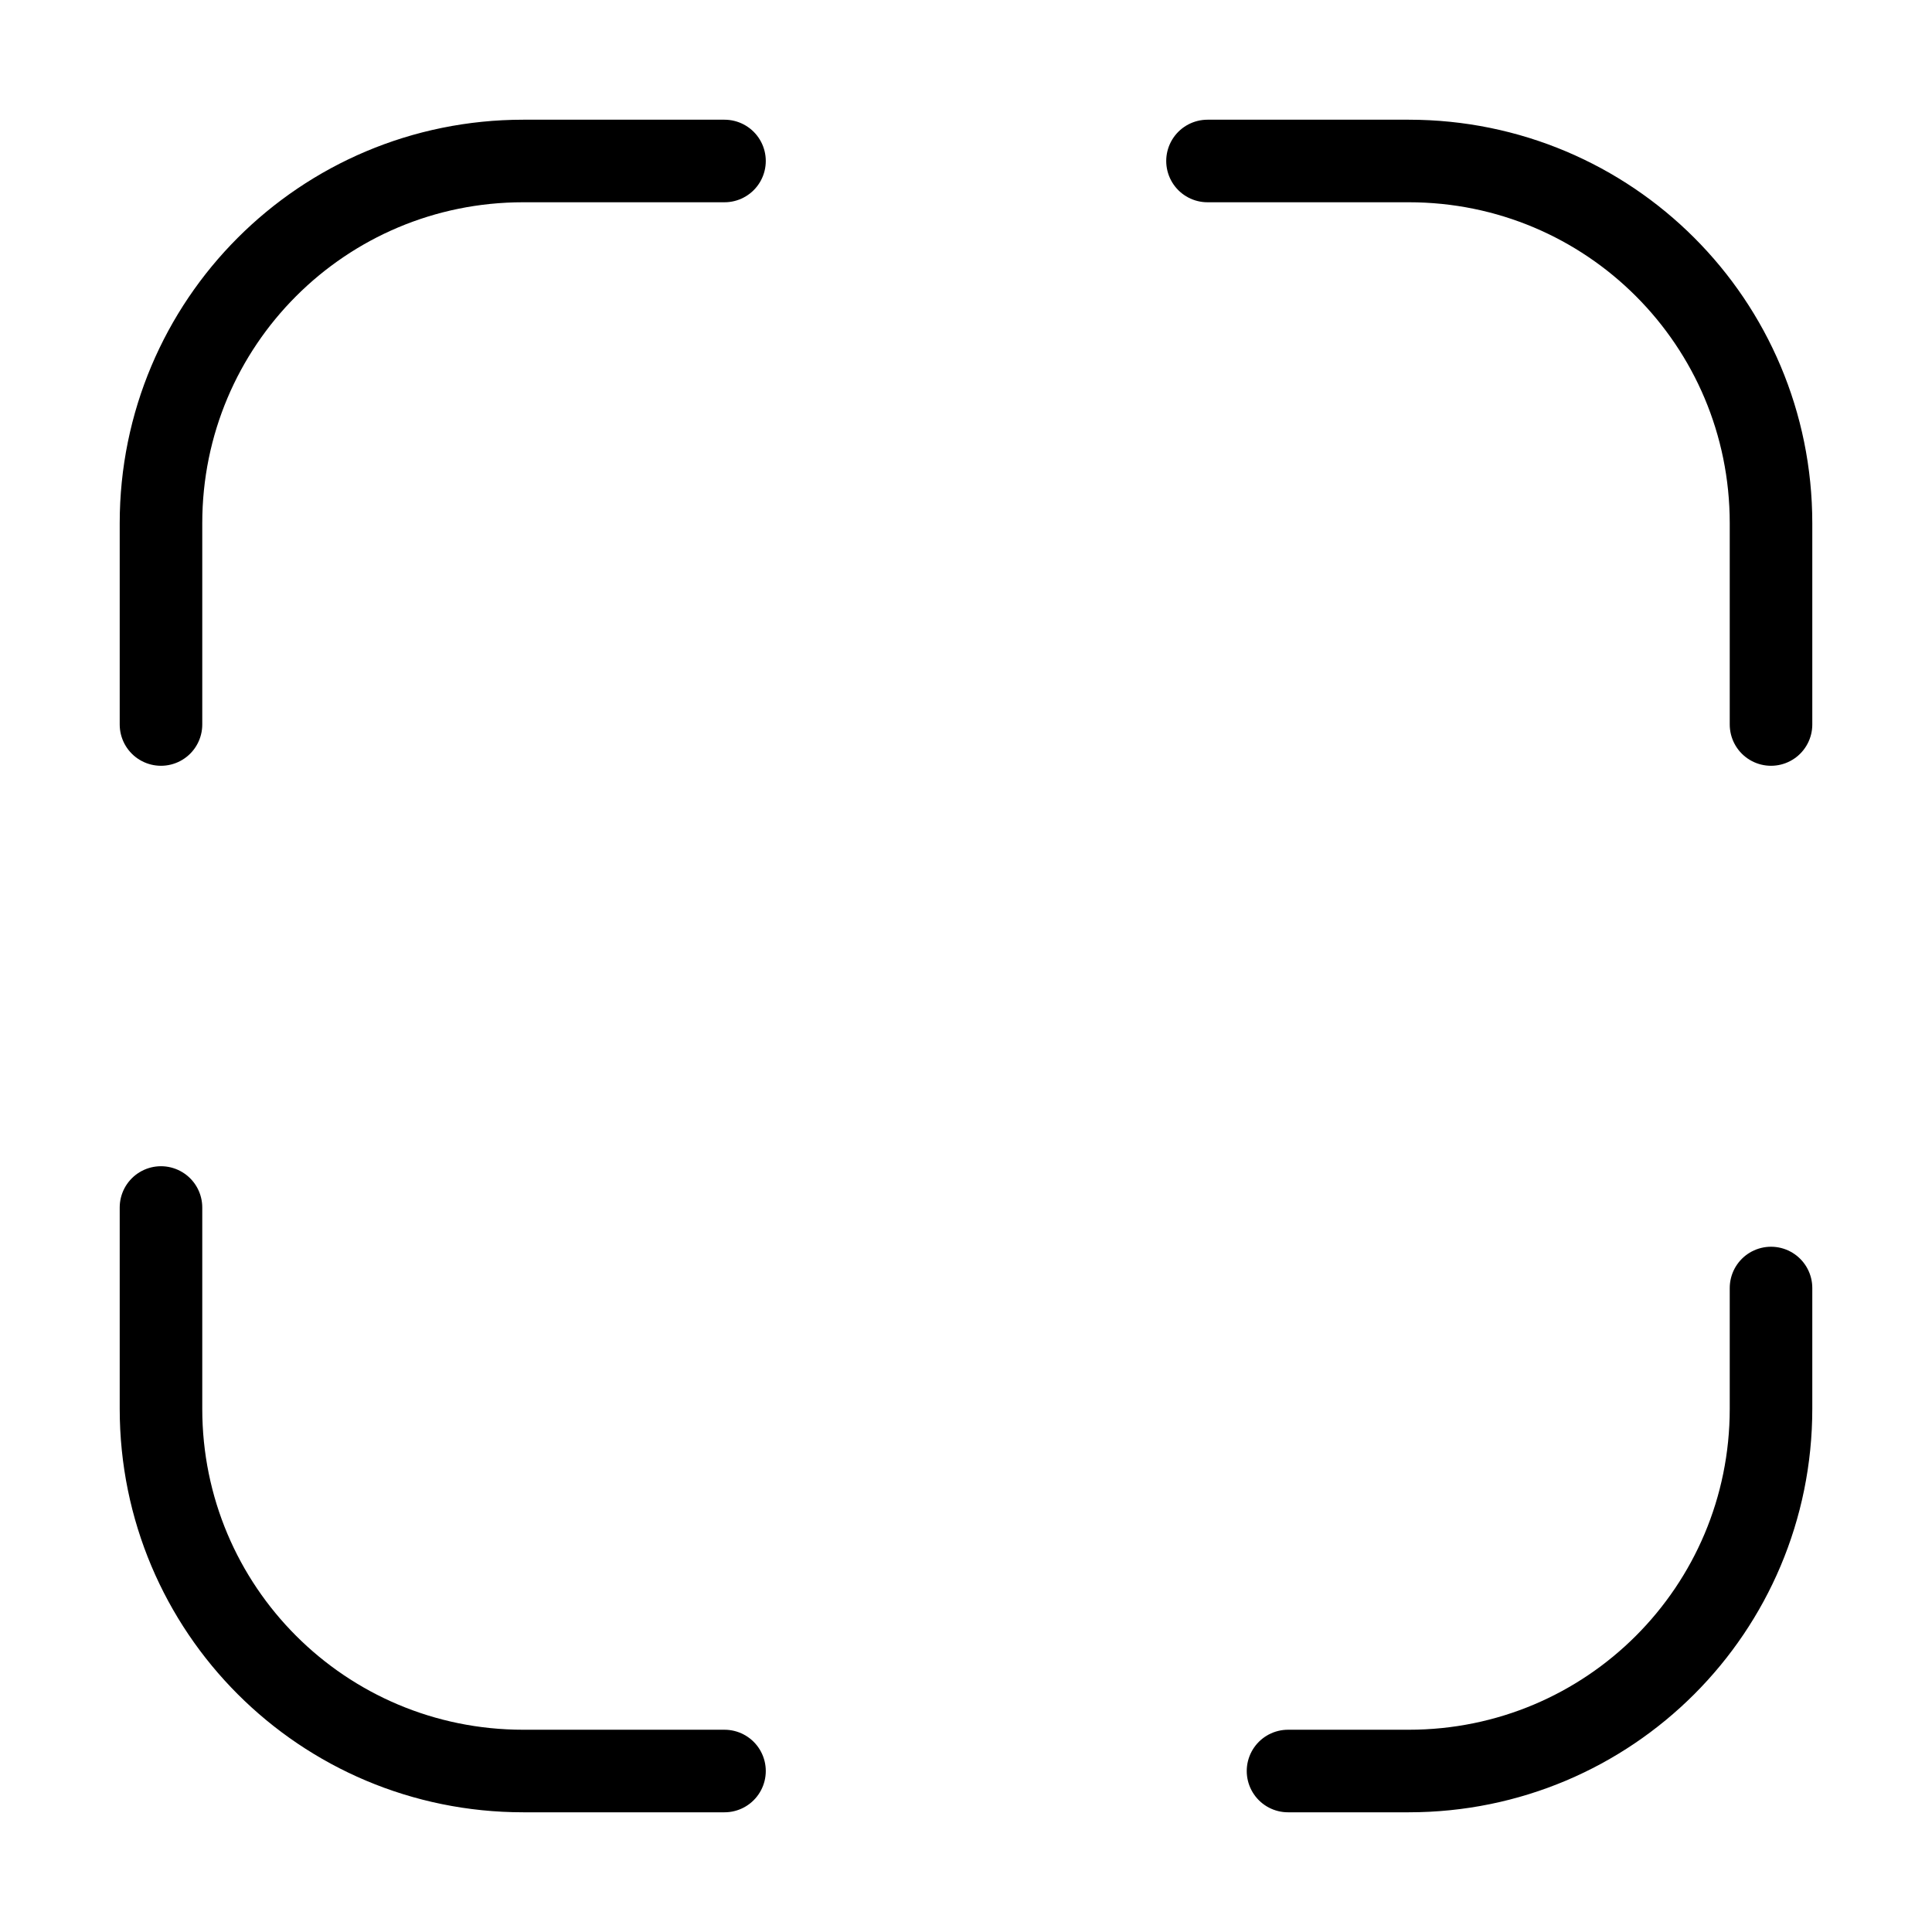
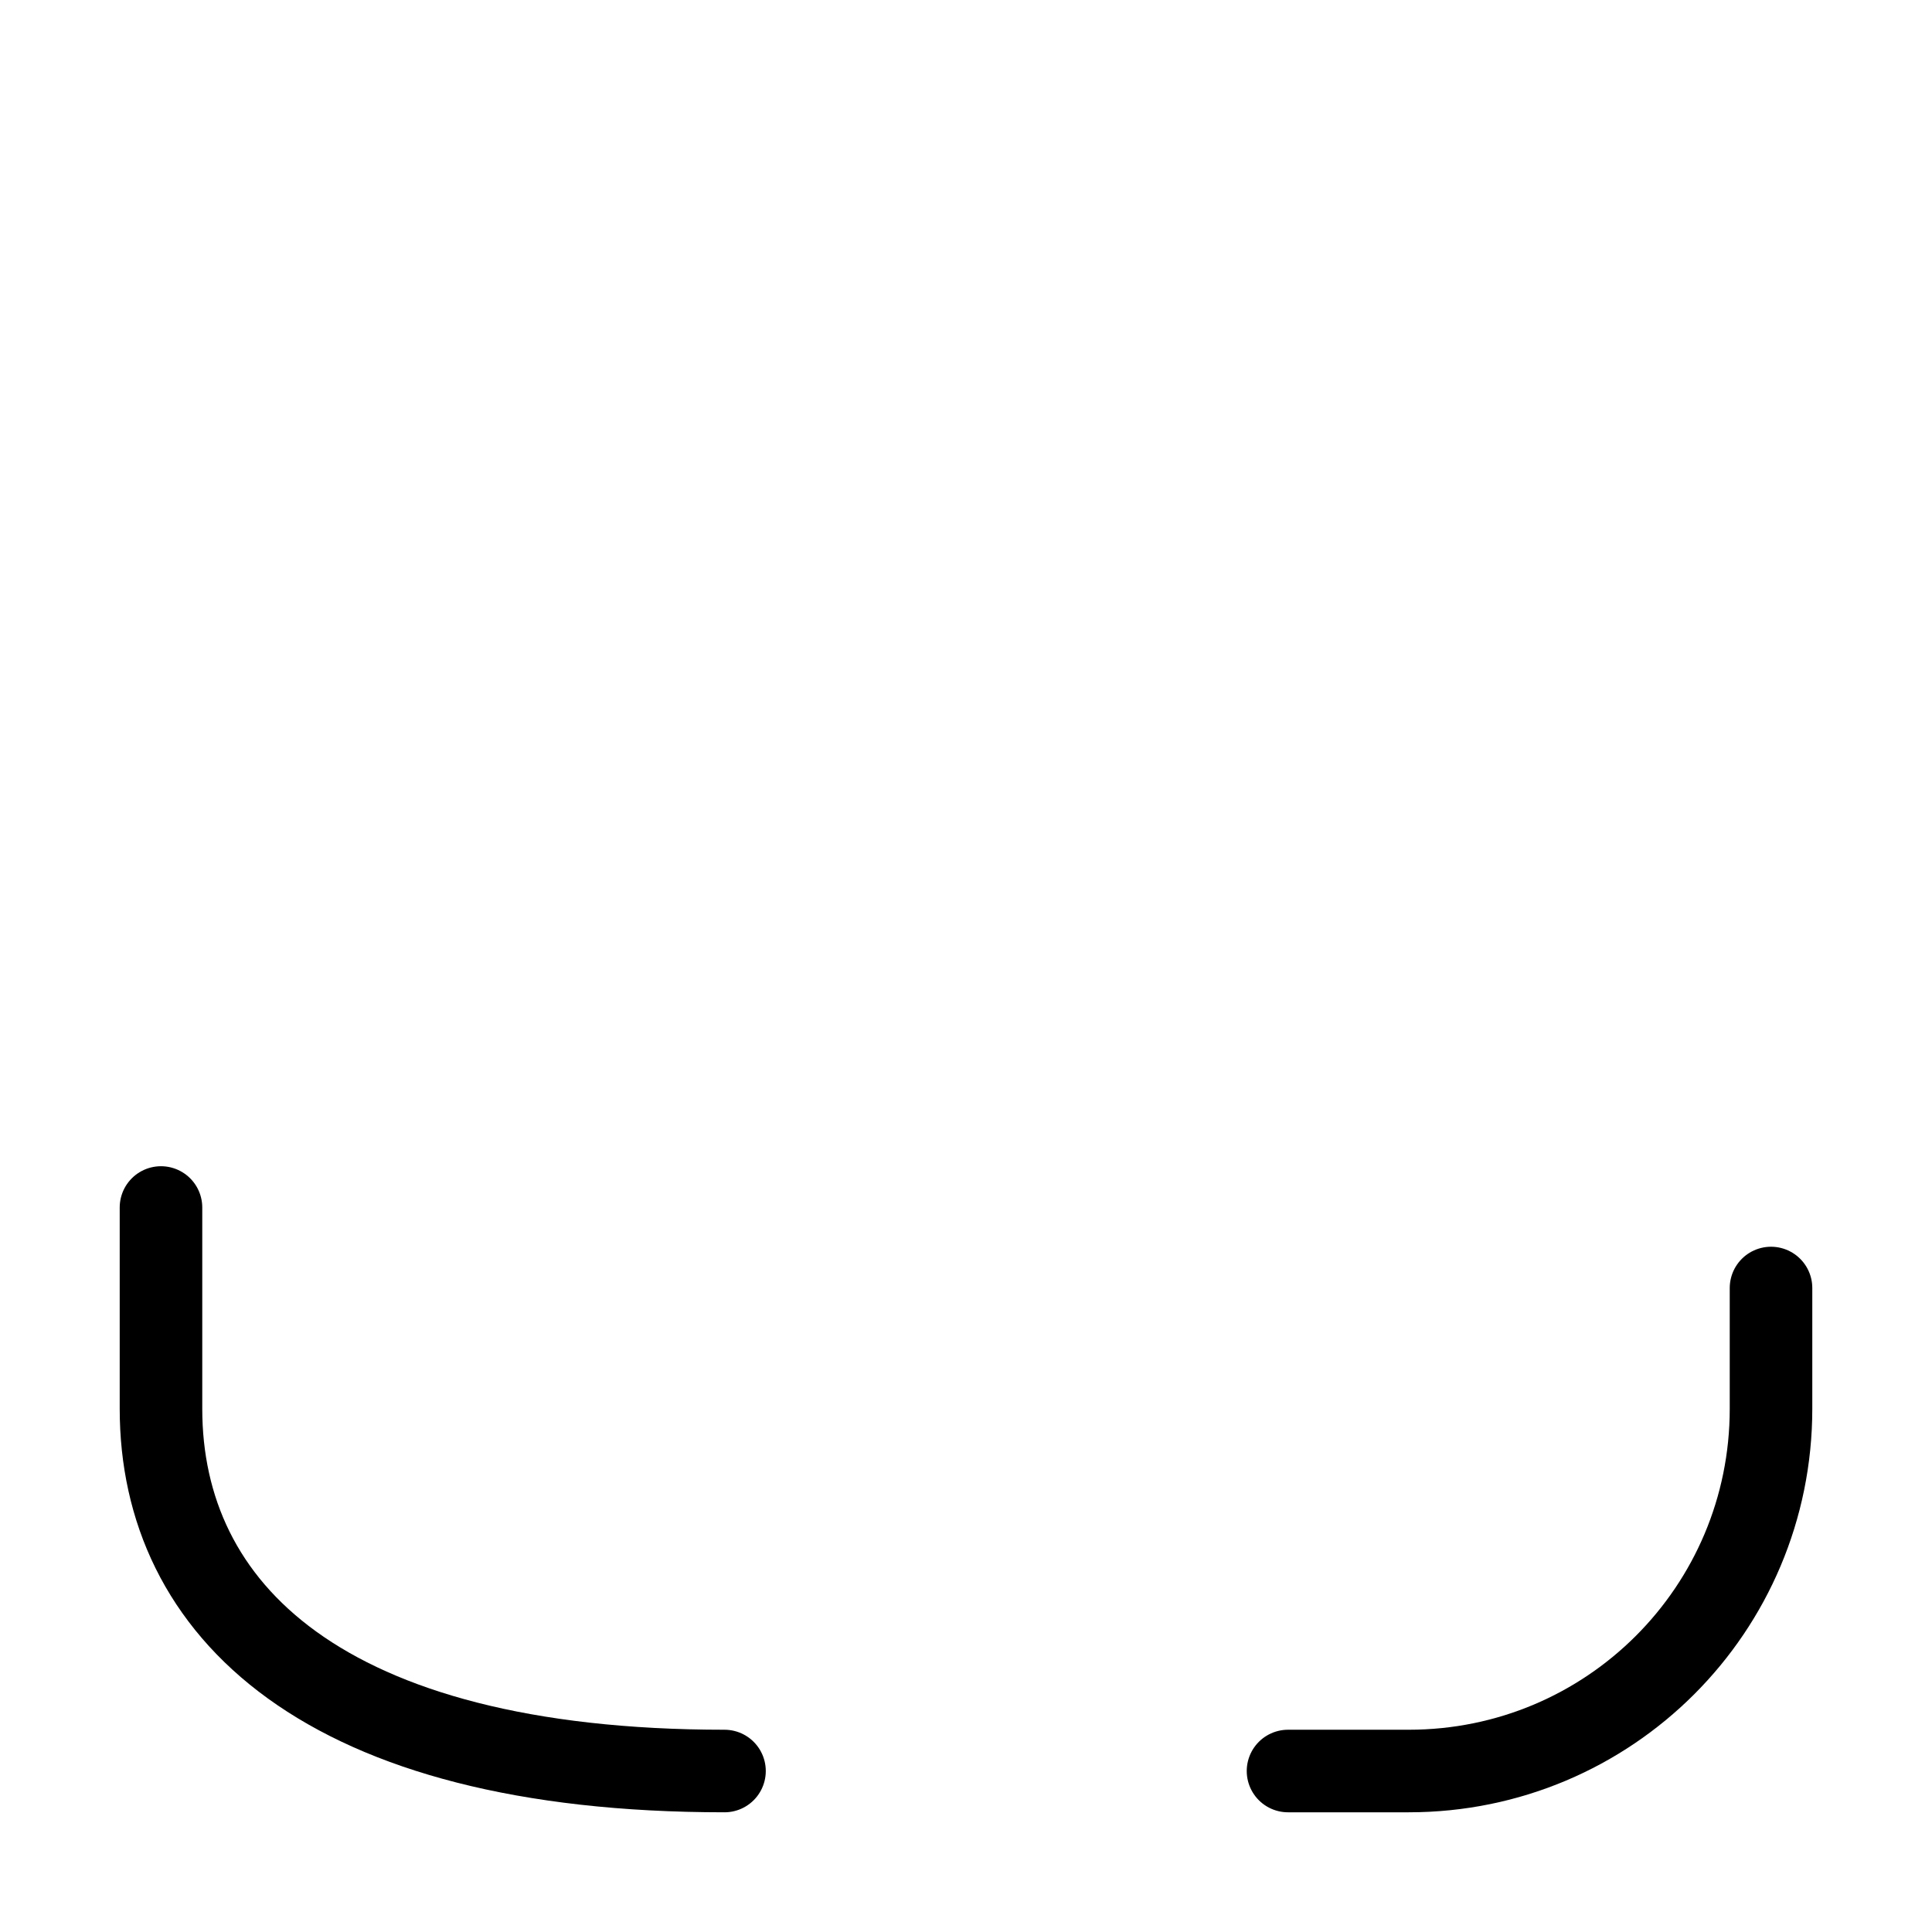
<svg xmlns="http://www.w3.org/2000/svg" width="37" height="37" viewBox="0 0 37 37" fill="none">
-   <path d="M3.083 13.875V10.021C3.083 6.182 6.182 3.083 10.021 3.083H13.875" stroke="black" stroke-width="1.581" stroke-linecap="round" stroke-linejoin="round" />
-   <path d="M23.125 3.083H26.979C30.818 3.083 33.917 6.182 33.917 10.021V13.875" stroke="black" stroke-width="1.581" stroke-linecap="round" stroke-linejoin="round" />
  <path d="M33.917 24.667V26.979C33.917 30.818 30.818 33.917 26.979 33.917H24.667" stroke="black" stroke-width="1.581" stroke-linecap="round" stroke-linejoin="round" />
-   <path d="M13.875 33.917H10.021C6.182 33.917 3.083 30.818 3.083 26.979V23.125" stroke="black" stroke-width="1.581" stroke-linecap="round" stroke-linejoin="round" />
+   <path d="M13.875 33.917C6.182 33.917 3.083 30.818 3.083 26.979V23.125" stroke="black" stroke-width="1.581" stroke-linecap="round" stroke-linejoin="round" />
</svg>